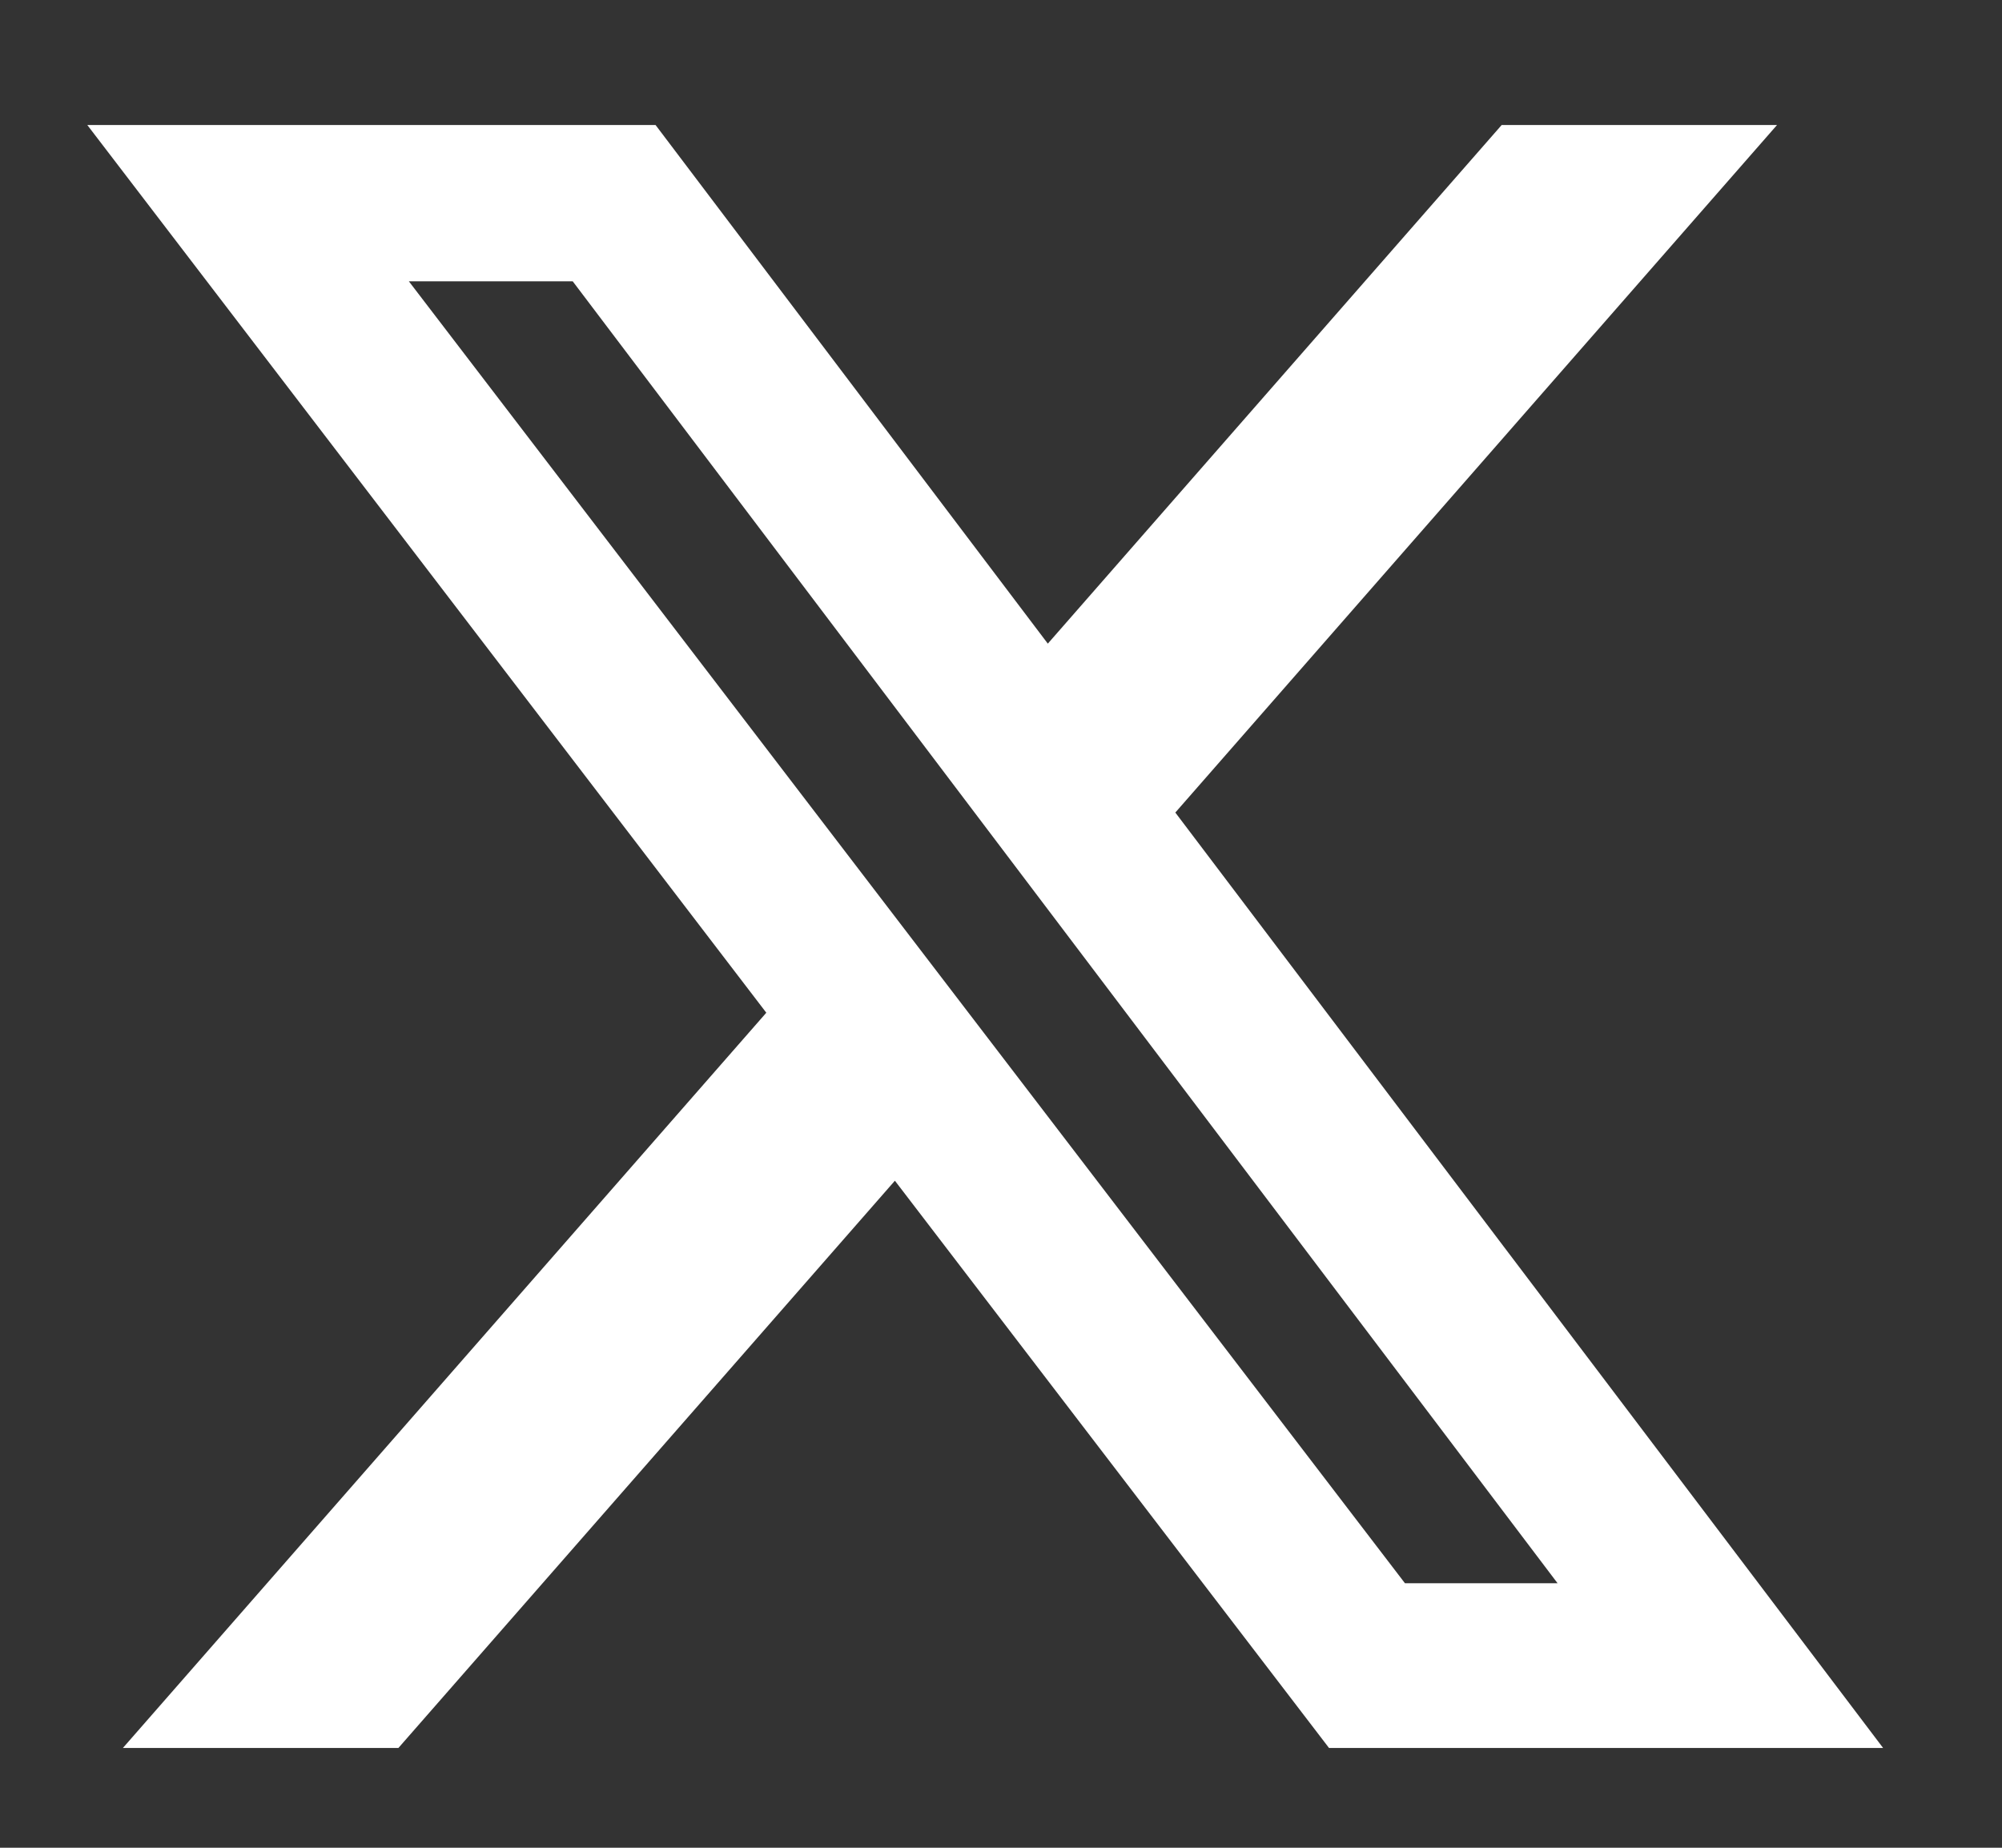
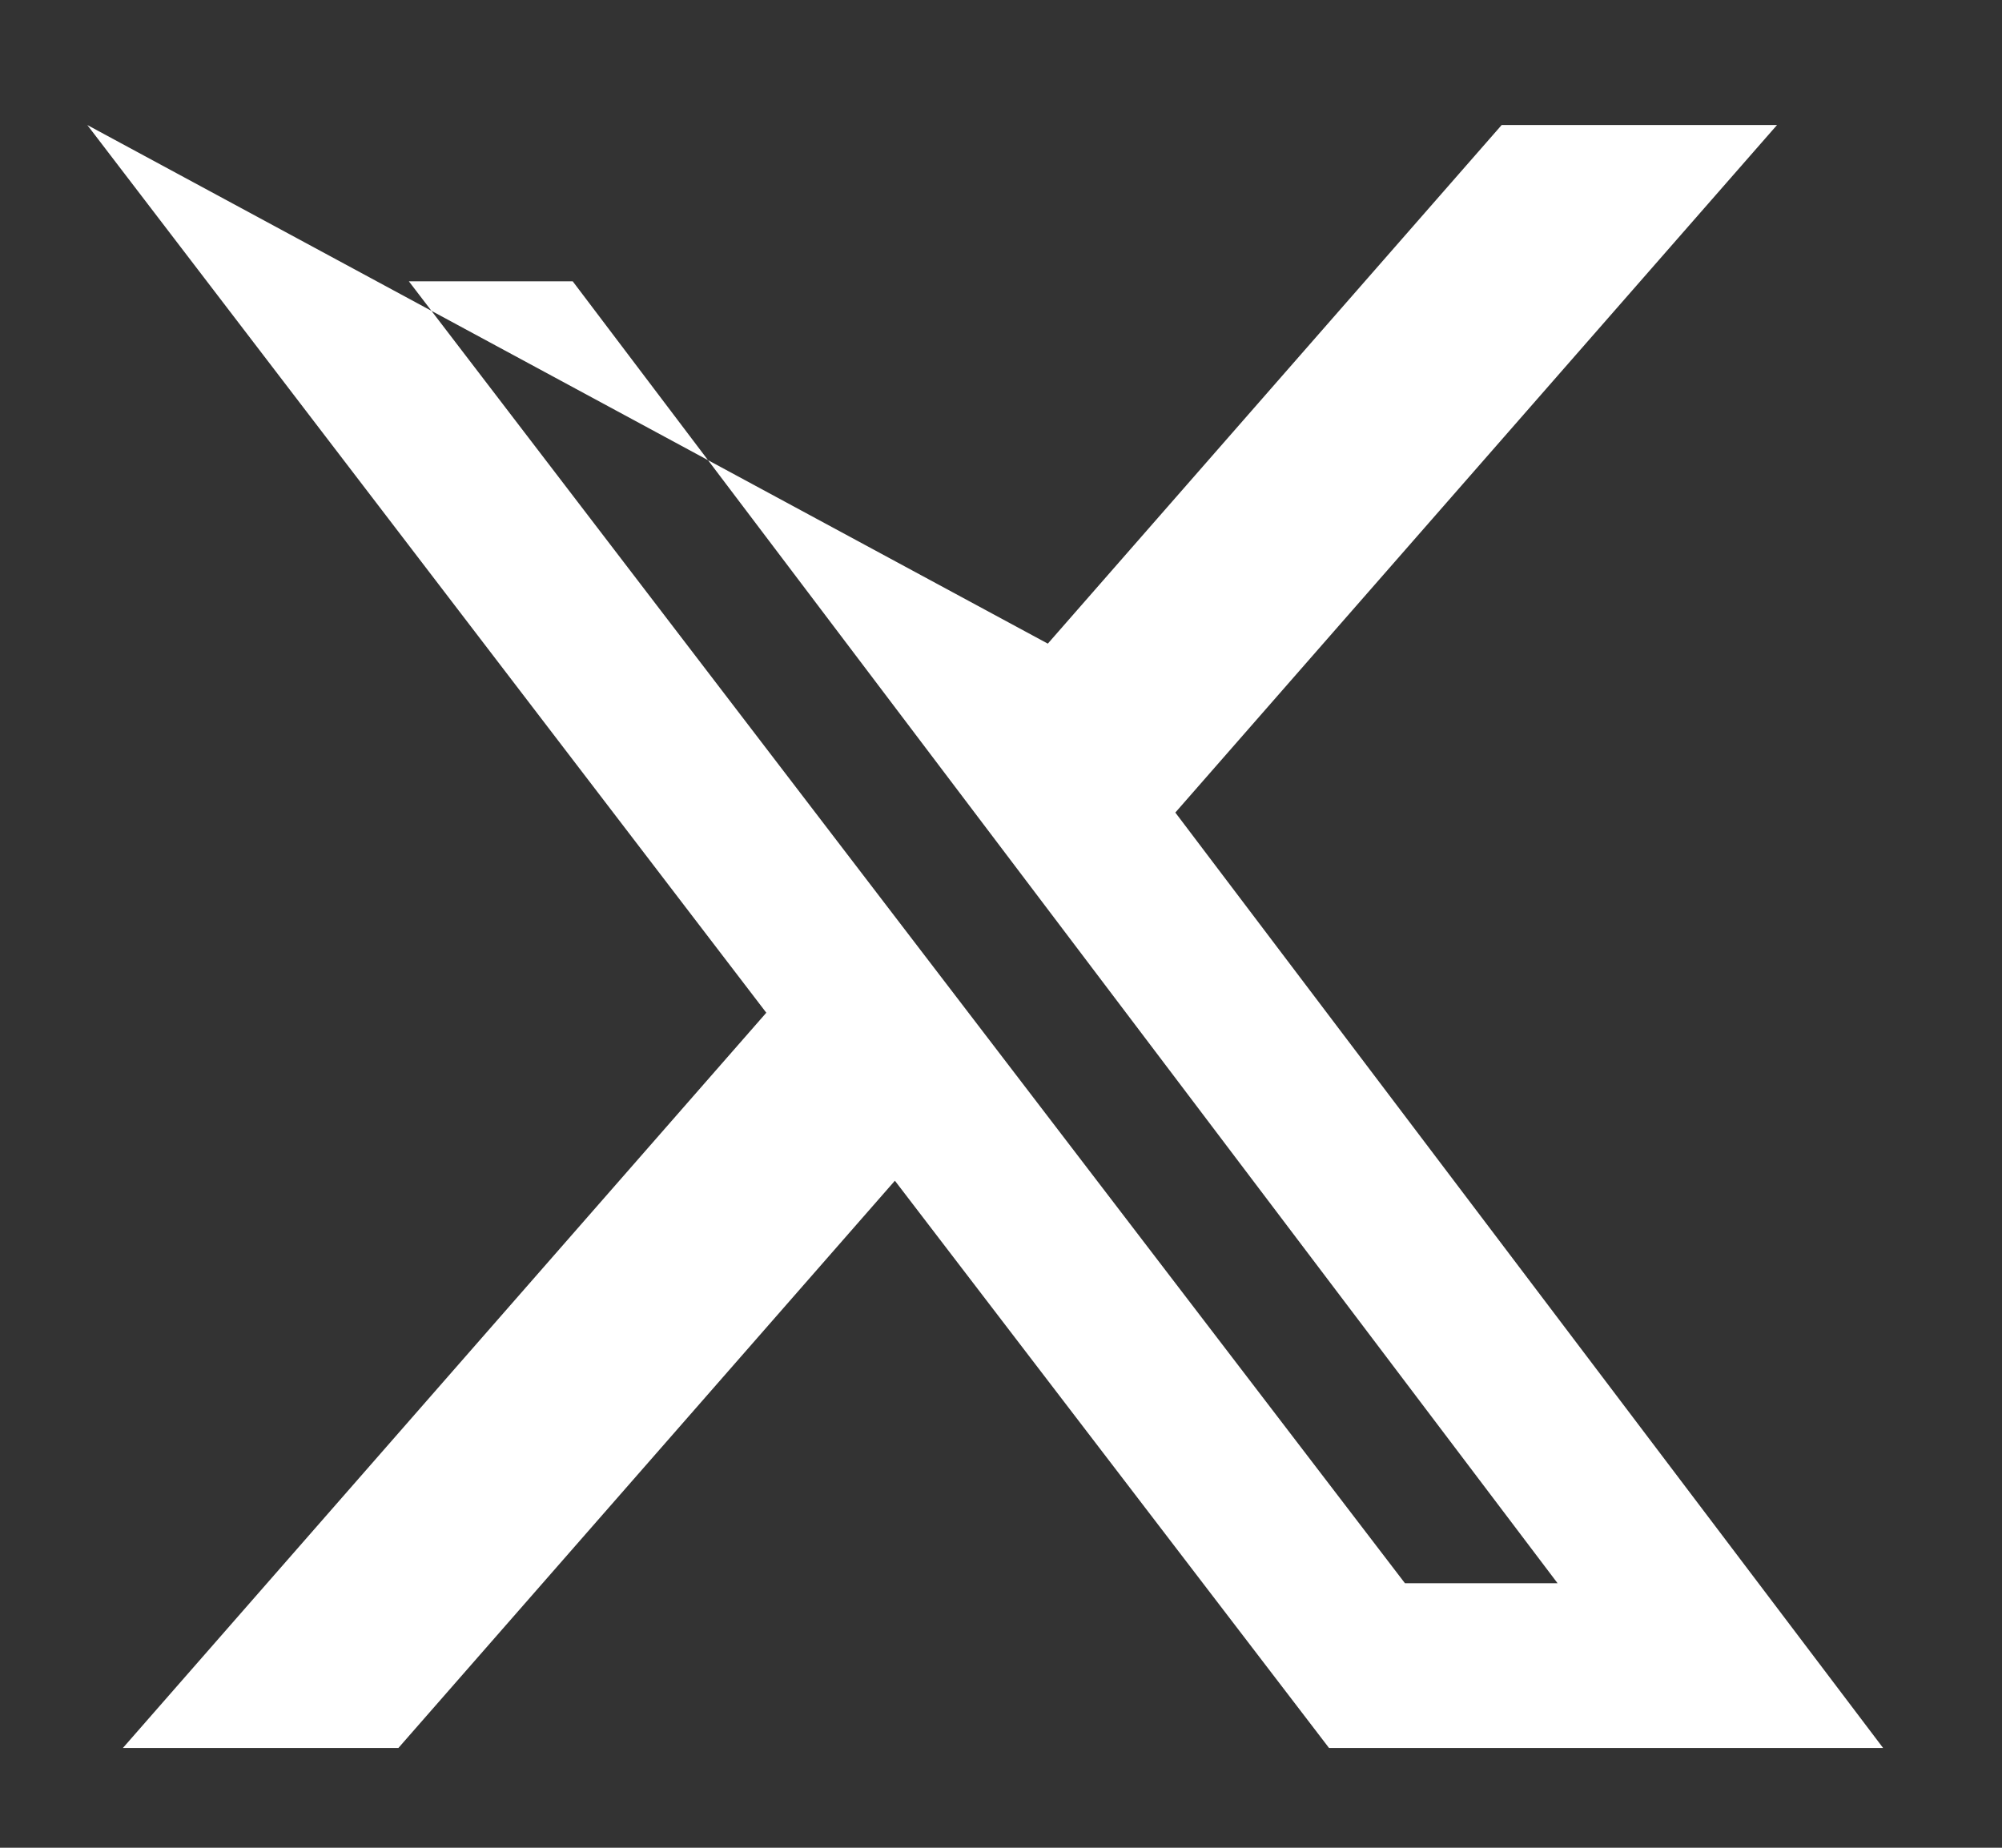
<svg xmlns="http://www.w3.org/2000/svg" width="13" height="12" viewBox="0 0 13 12" fill="none">
  <rect x="0" y="0" width="13" height="12" fill="#333333" stroke="none" />
-   <path d="M9.751 0.812H11.539L7.632 5.277L12.228 11.352H8.63L5.811 7.668L2.587 11.352H0.798L4.976 6.577L0.567 0.812H4.257L6.804 4.18L9.751 0.812ZM9.123 10.282H10.114L3.719 1.827H2.655L9.123 10.282Z" fill="white" />
+   <path d="M9.751 0.812H11.539L7.632 5.277L12.228 11.352H8.63L5.811 7.668L2.587 11.352H0.798L4.976 6.577L0.567 0.812L6.804 4.18L9.751 0.812ZM9.123 10.282H10.114L3.719 1.827H2.655L9.123 10.282Z" fill="white" />
</svg>